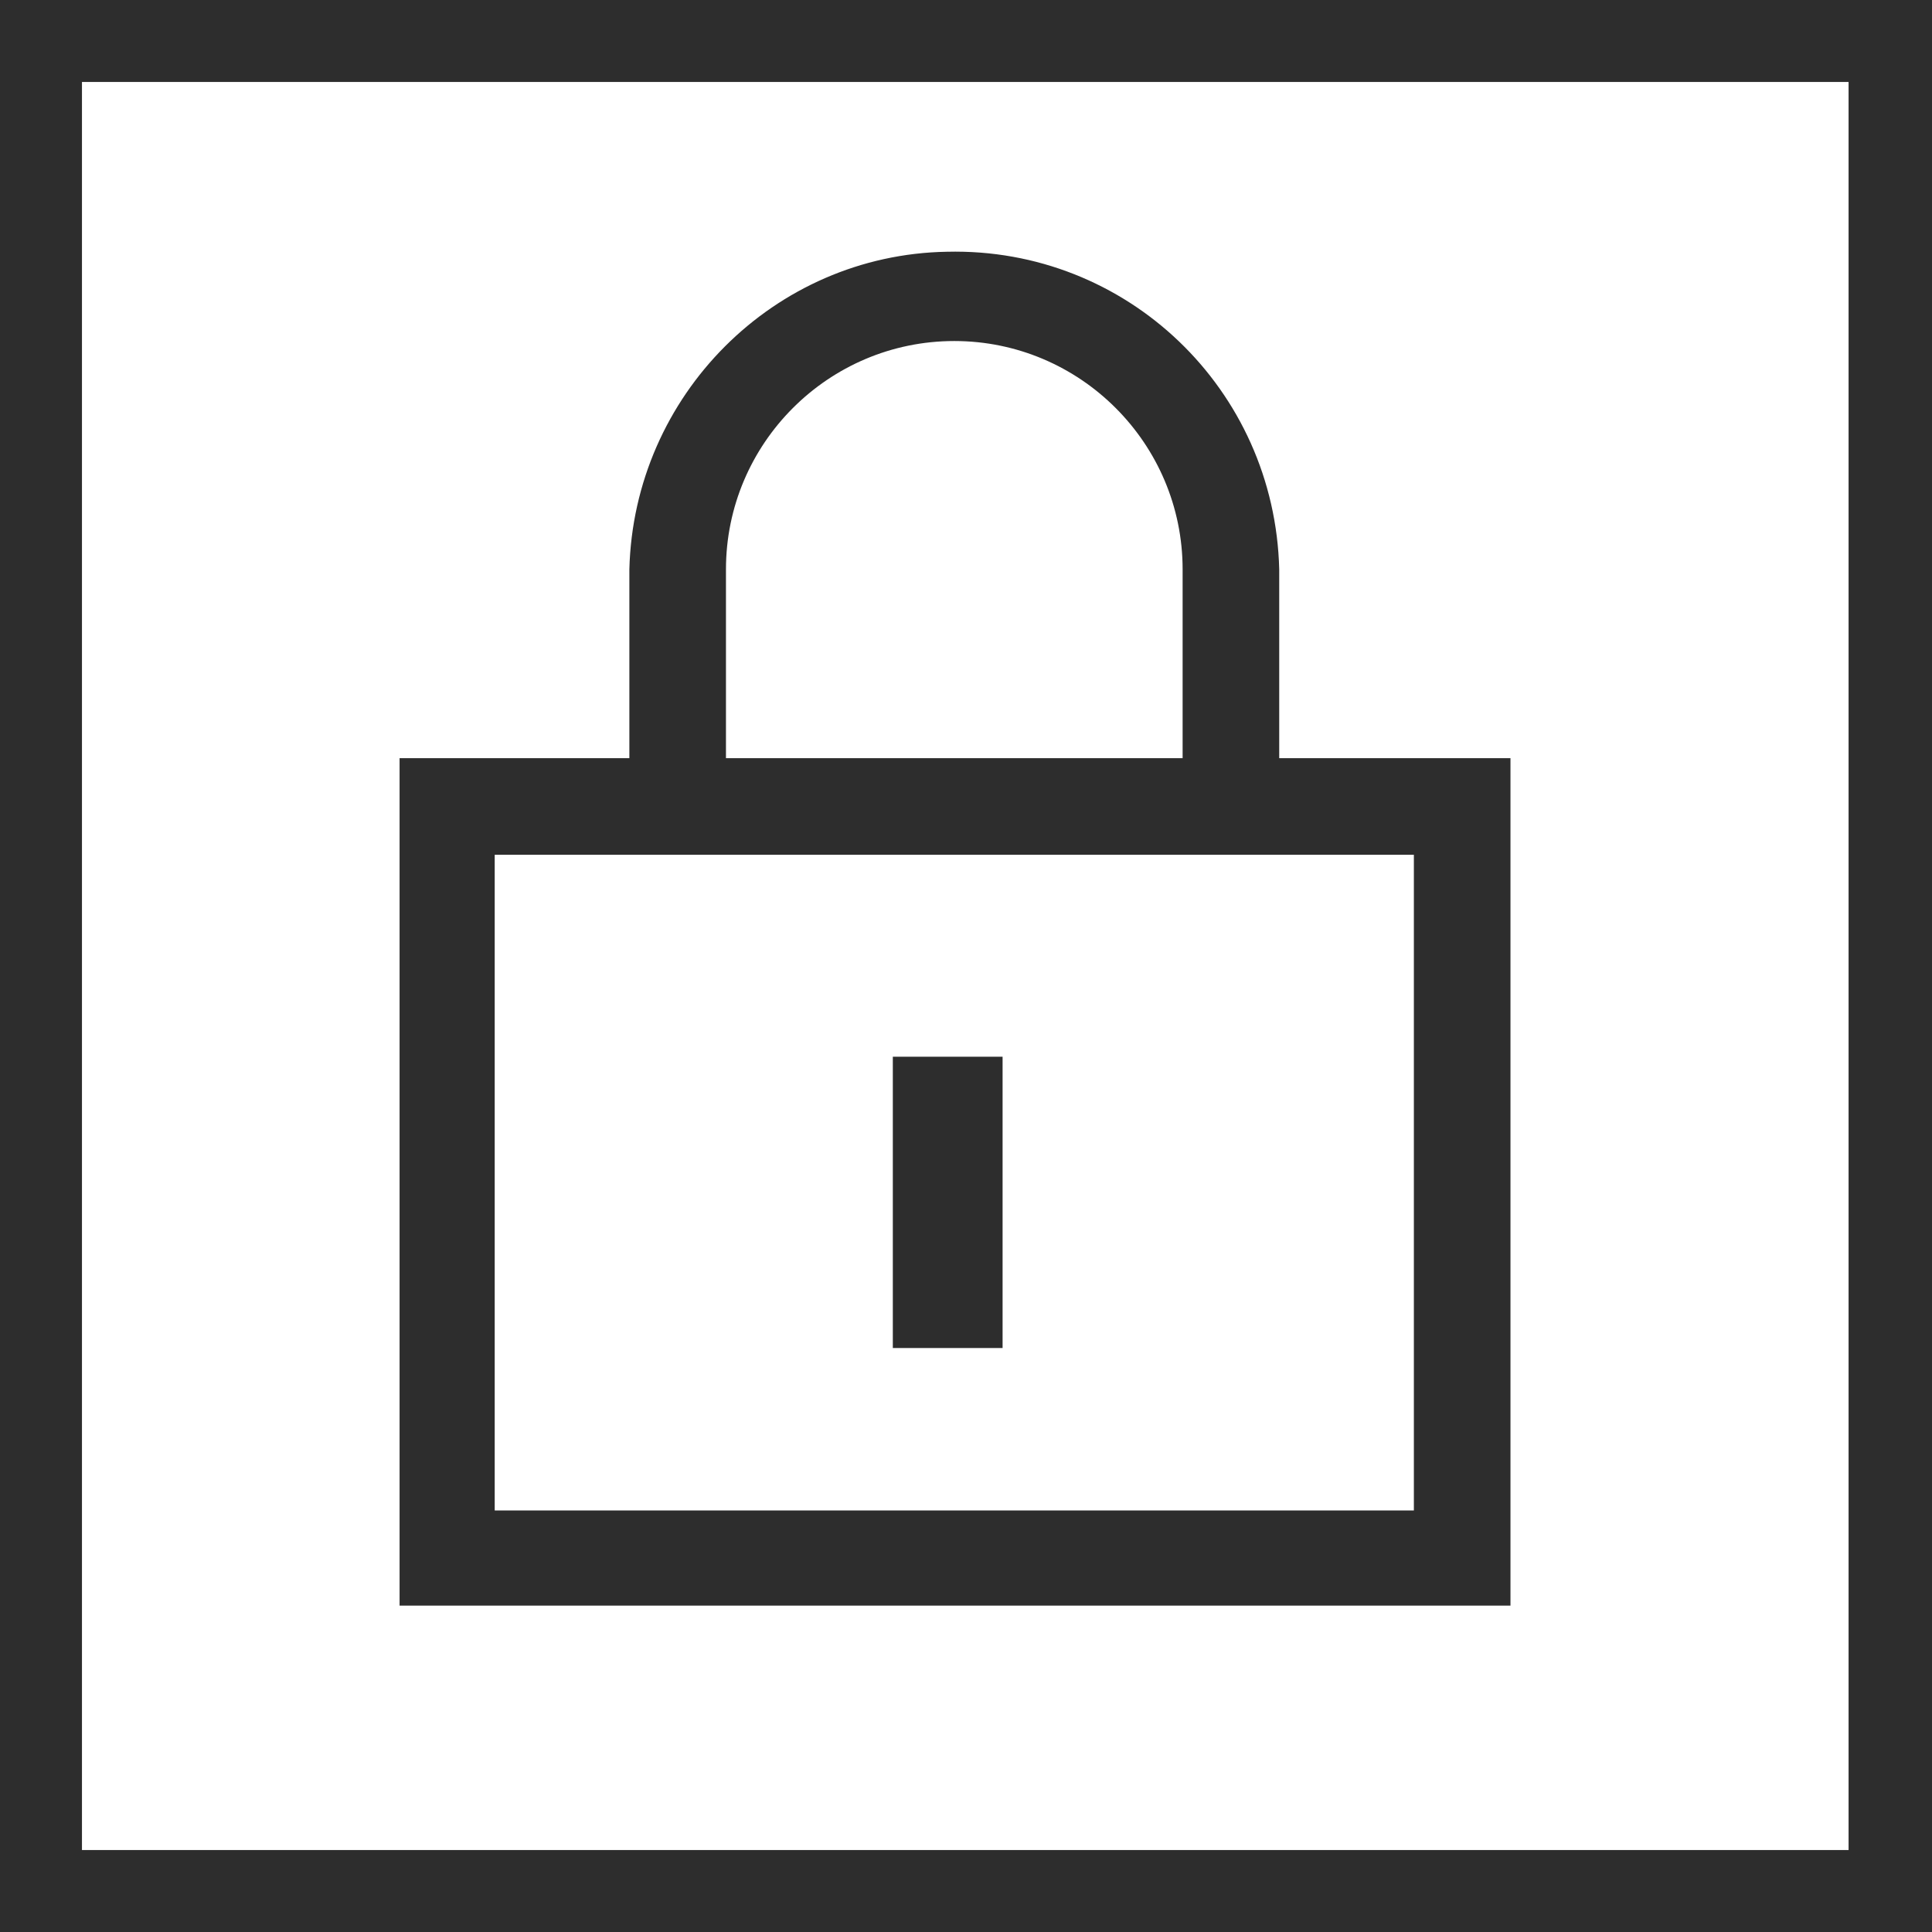
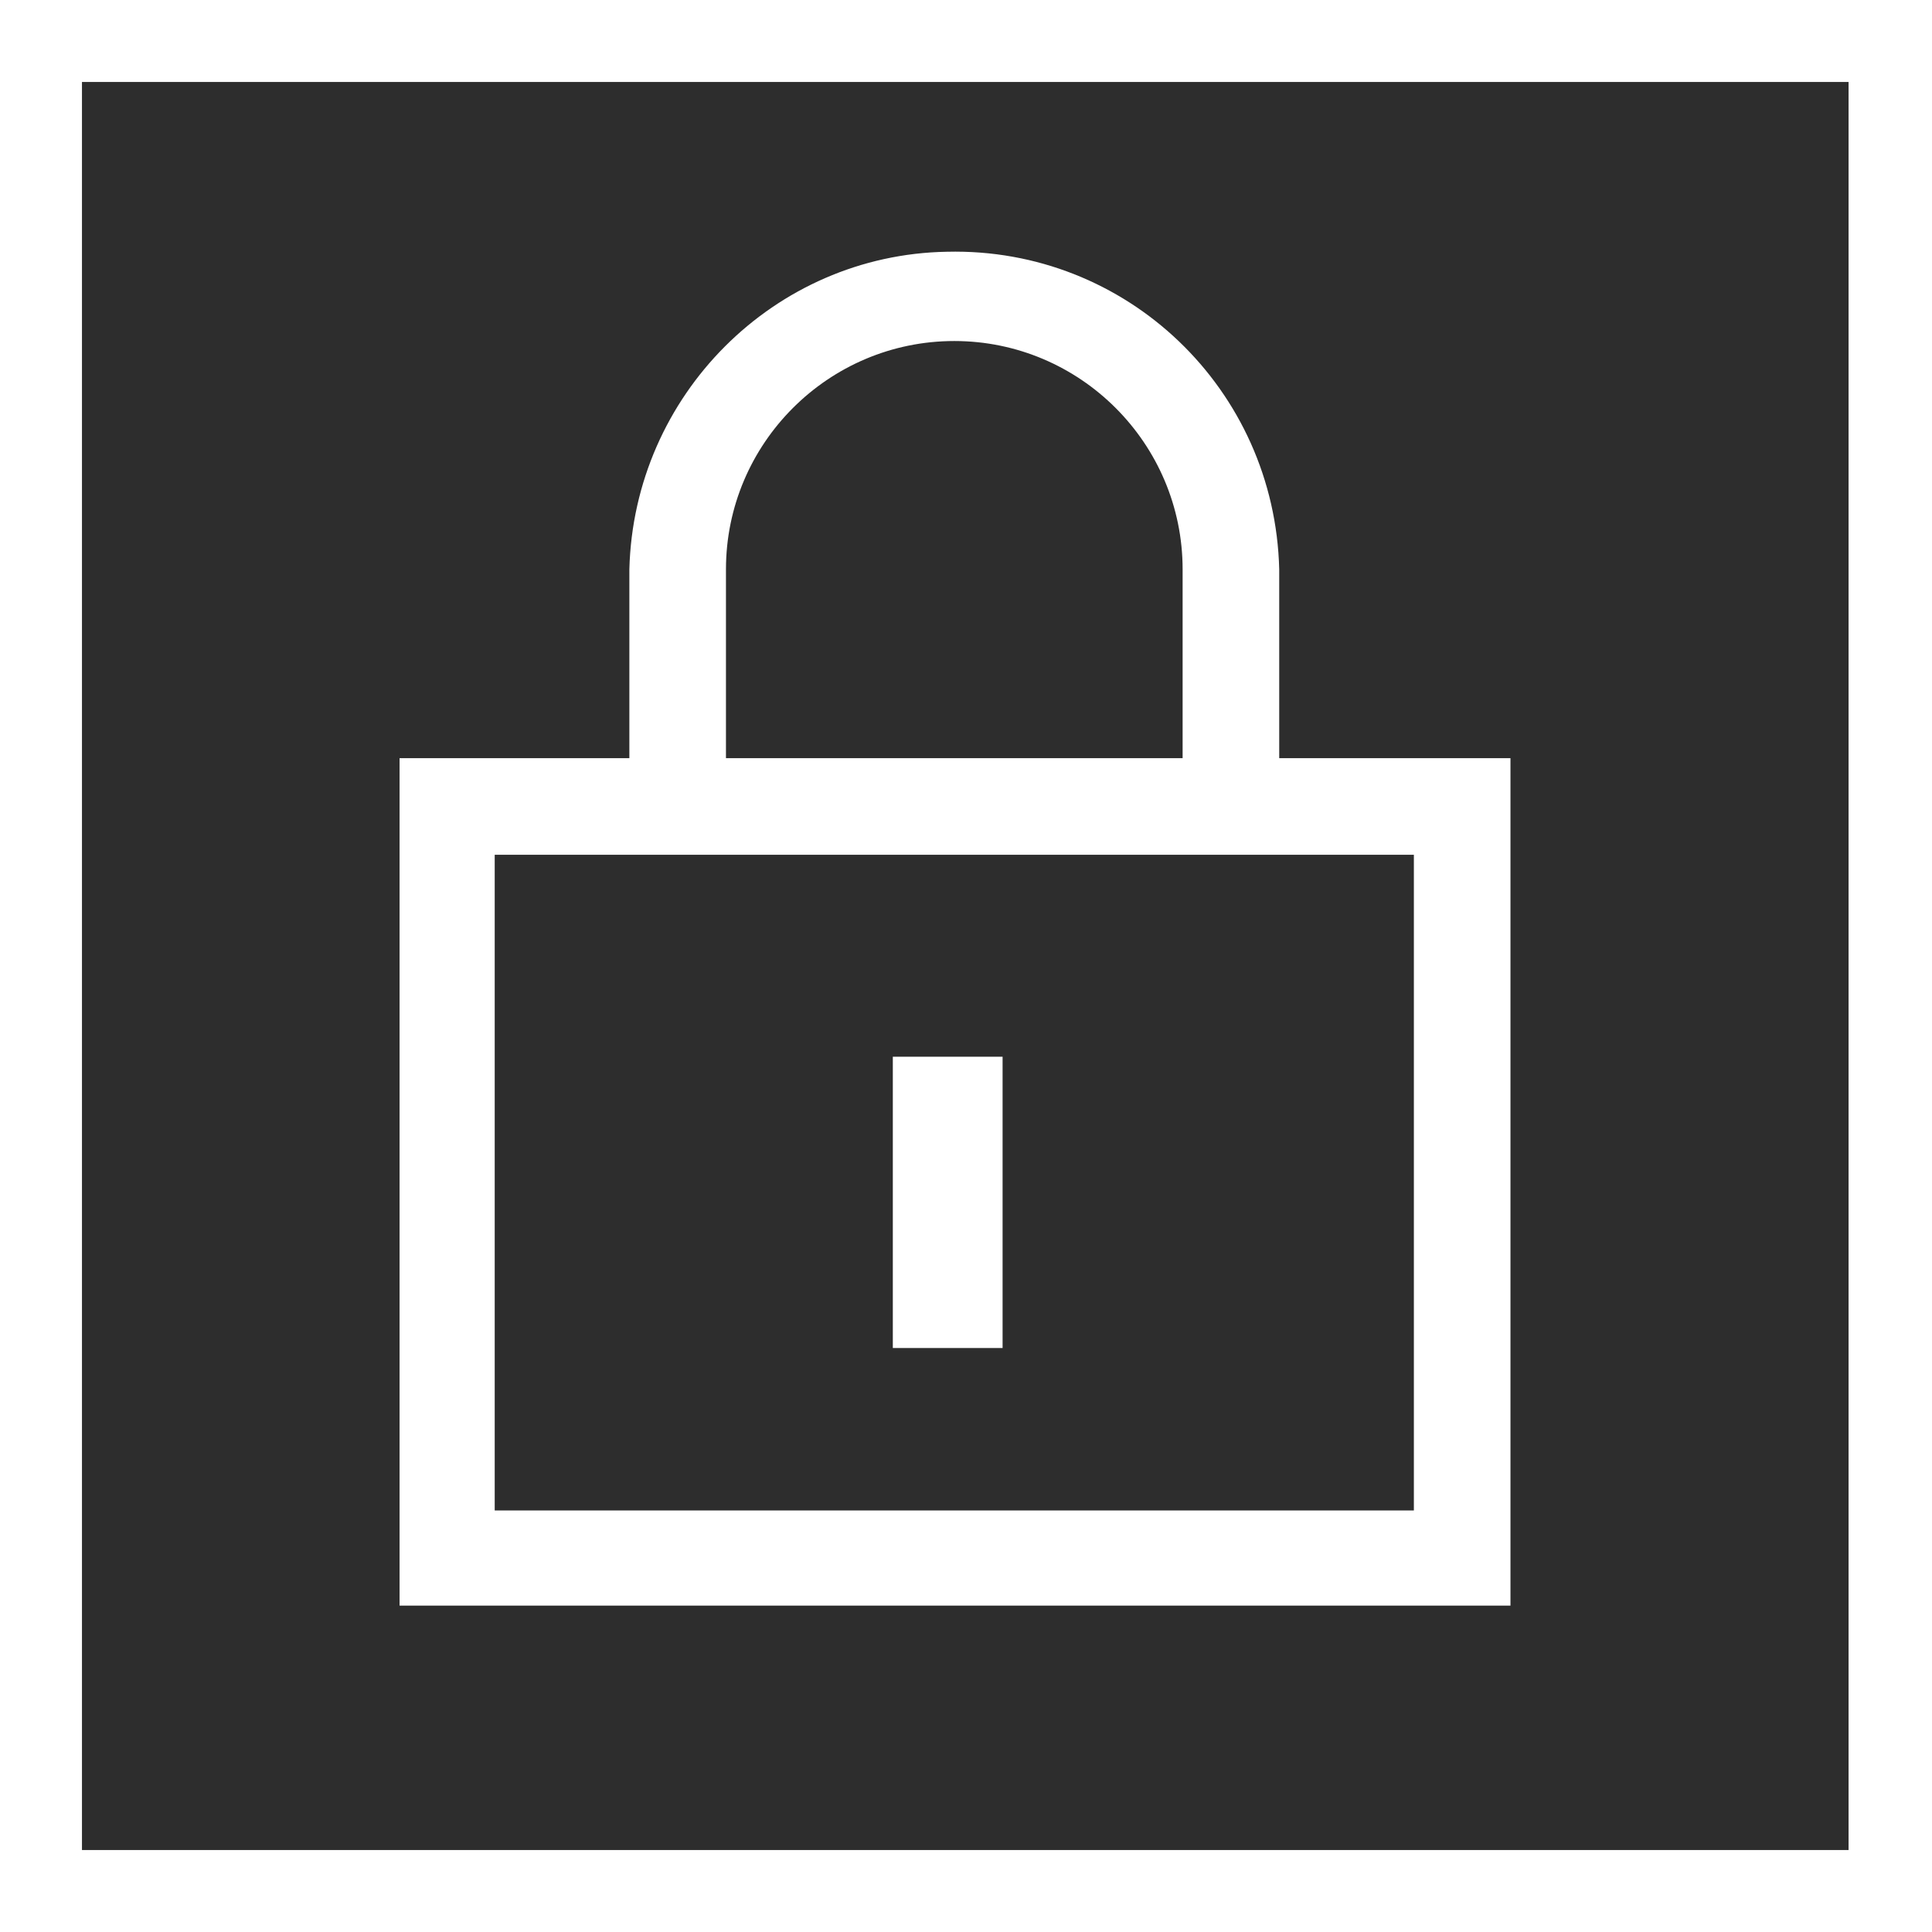
<svg xmlns="http://www.w3.org/2000/svg" version="1.1" id="Layer_1" x="0px" y="0px" viewBox="0 0 132 132" style="enable-background:new 0 0 132 132;" xml:space="preserve" width="132" height="132">
  <style type="text/css">
	.st0{fill:#2D2D2D;}
</style>
  <g id="locked">
-     <path class="st0" d="M0,0v132h132V0H0z M126.4,126.4H5.6V5.6h120.7V126.4z M27.3,109.7h75.9V51.8H87.4V38.9c-0.3-12.3-10.4-22-22.7-21.7   C52.9,17.4,43.3,27,43,38.9v12.9H27.3L27.3,109.7z M96.6,103.2H33.8V58.4h62.8L96.6,103.2z M61,92.1h7.5V72.2H61V92.1z M80.9,51.8   H49.6V38.9c0-8.6,7-15.6,15.6-15.6s15.6,7,15.6,15.6V51.8z" />
+     <path class="st0" d="M0,0v132V0H0z M126.4,126.4H5.6V5.6h120.7V126.4z M27.3,109.7h75.9V51.8H87.4V38.9c-0.3-12.3-10.4-22-22.7-21.7   C52.9,17.4,43.3,27,43,38.9v12.9H27.3L27.3,109.7z M96.6,103.2H33.8V58.4h62.8L96.6,103.2z M61,92.1h7.5V72.2H61V92.1z M80.9,51.8   H49.6V38.9c0-8.6,7-15.6,15.6-15.6s15.6,7,15.6,15.6V51.8z" />
  </g>
</svg>